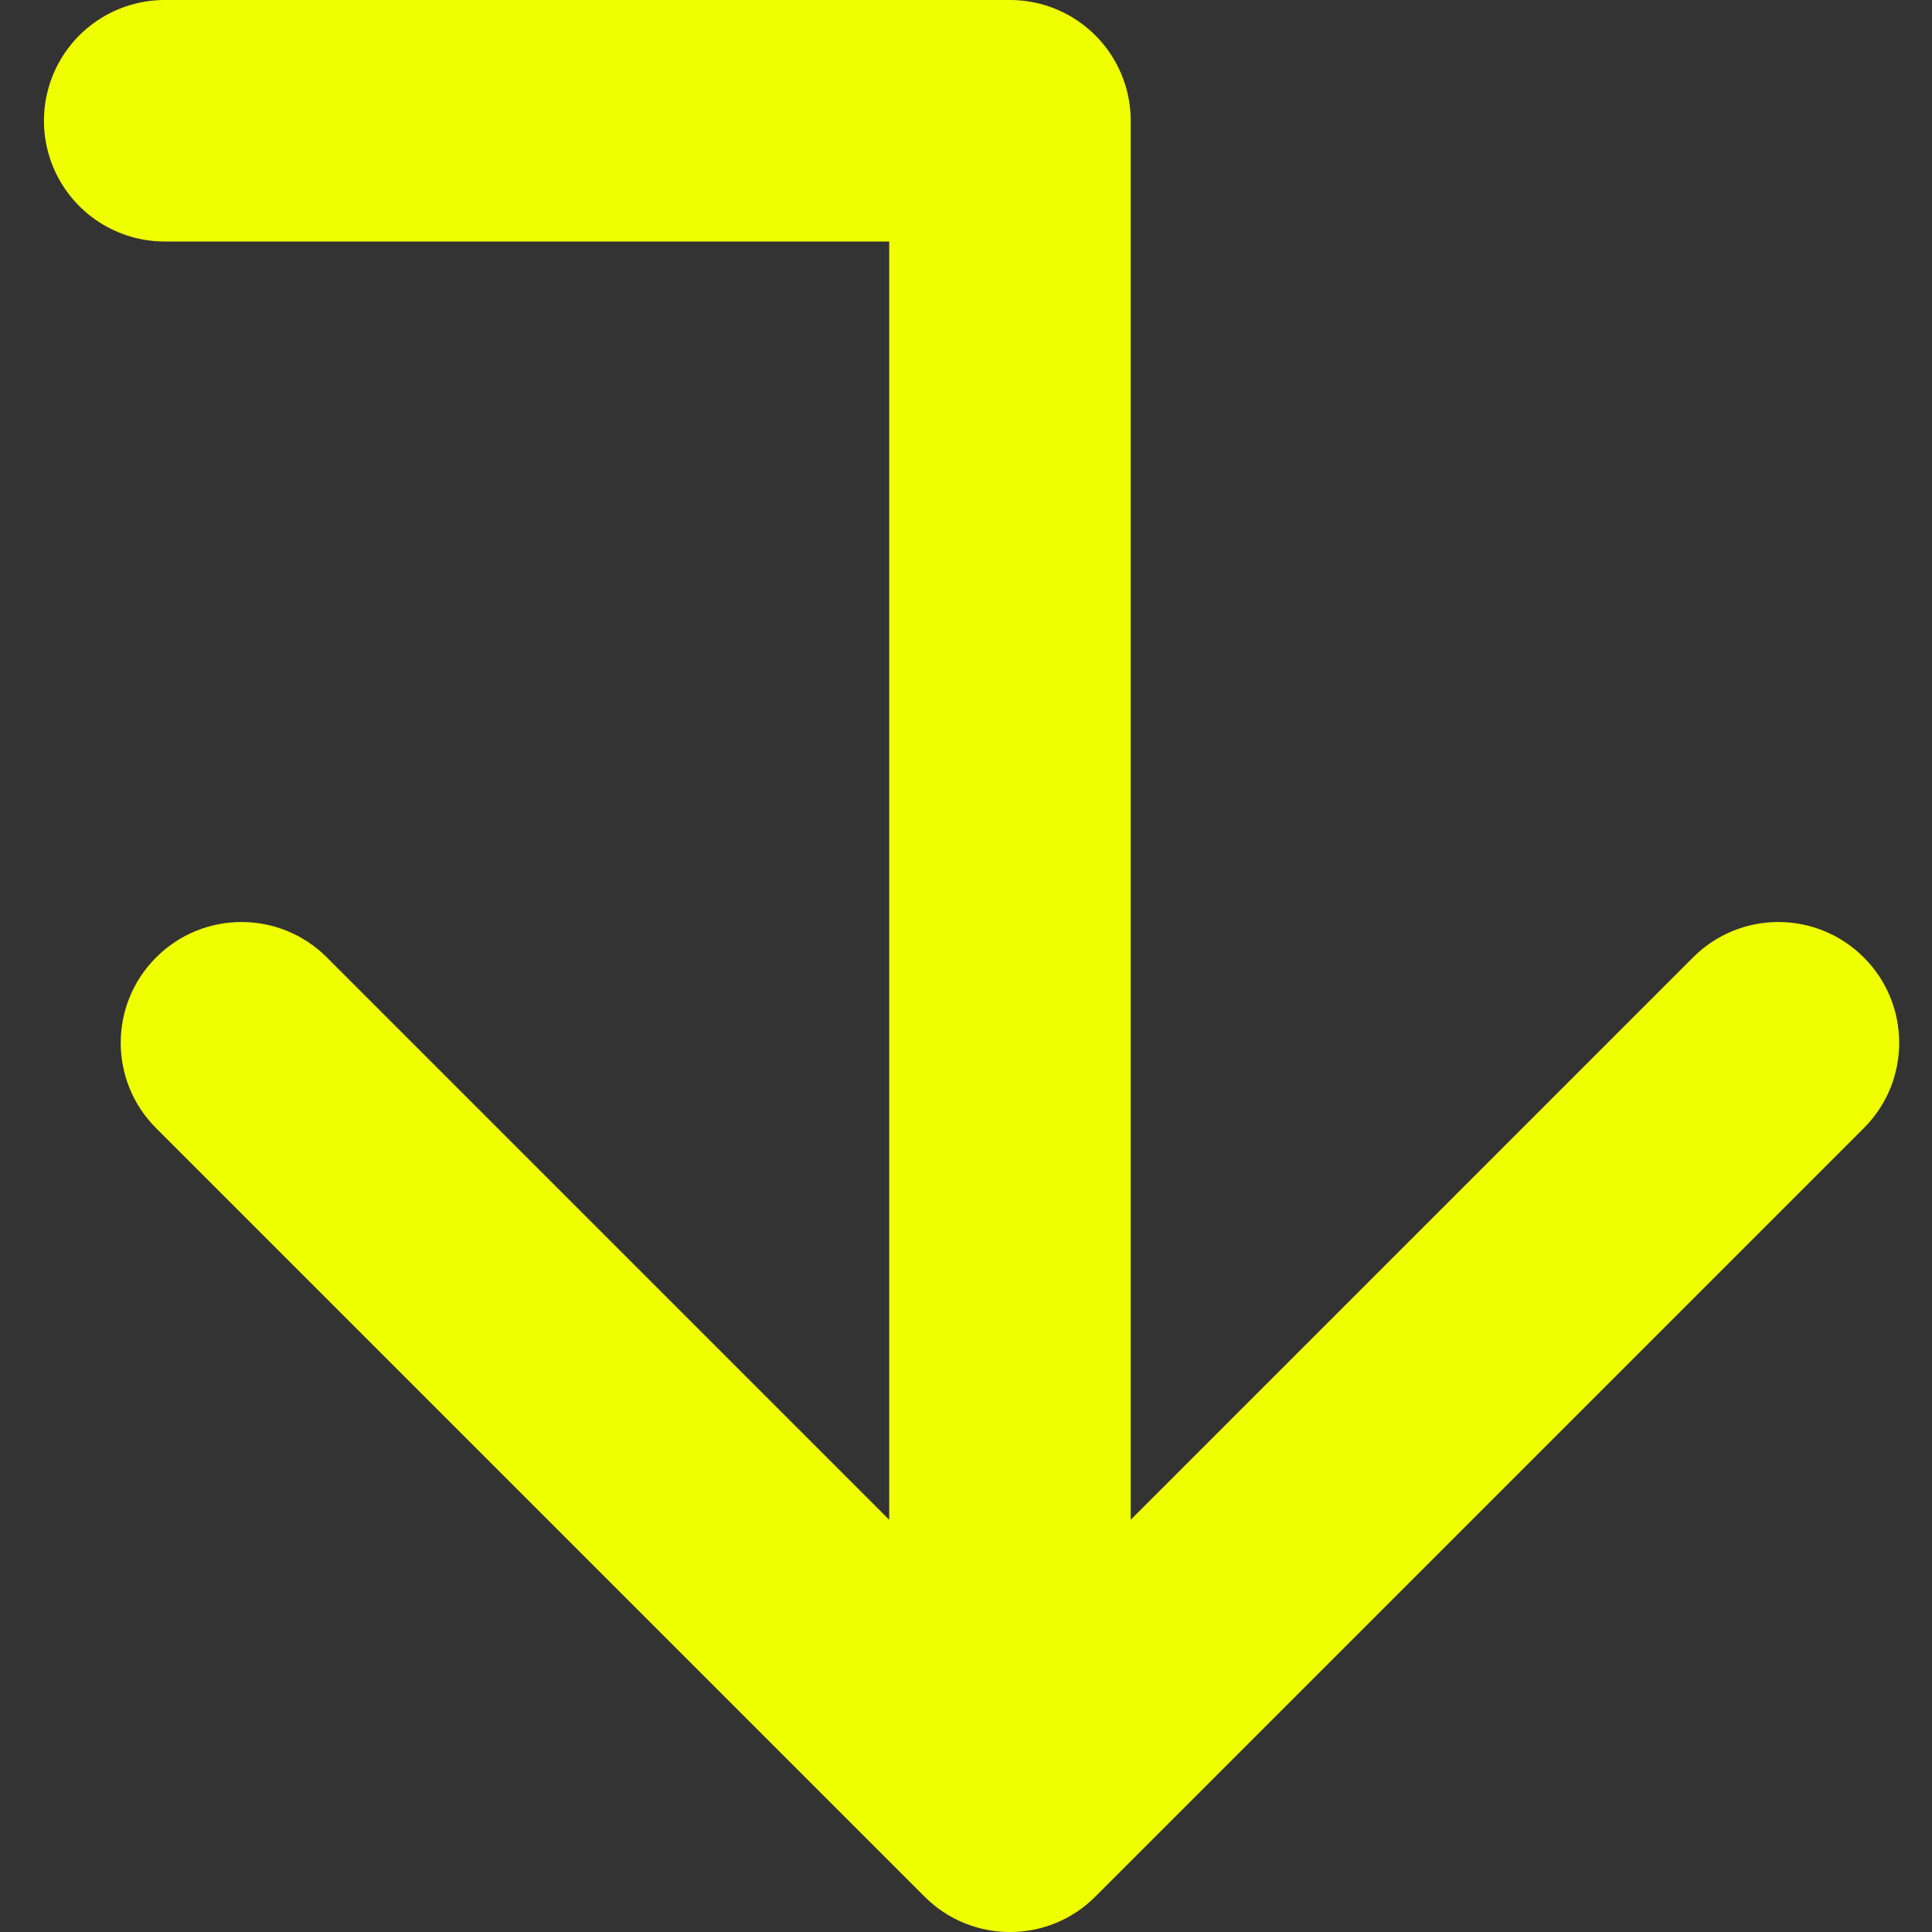
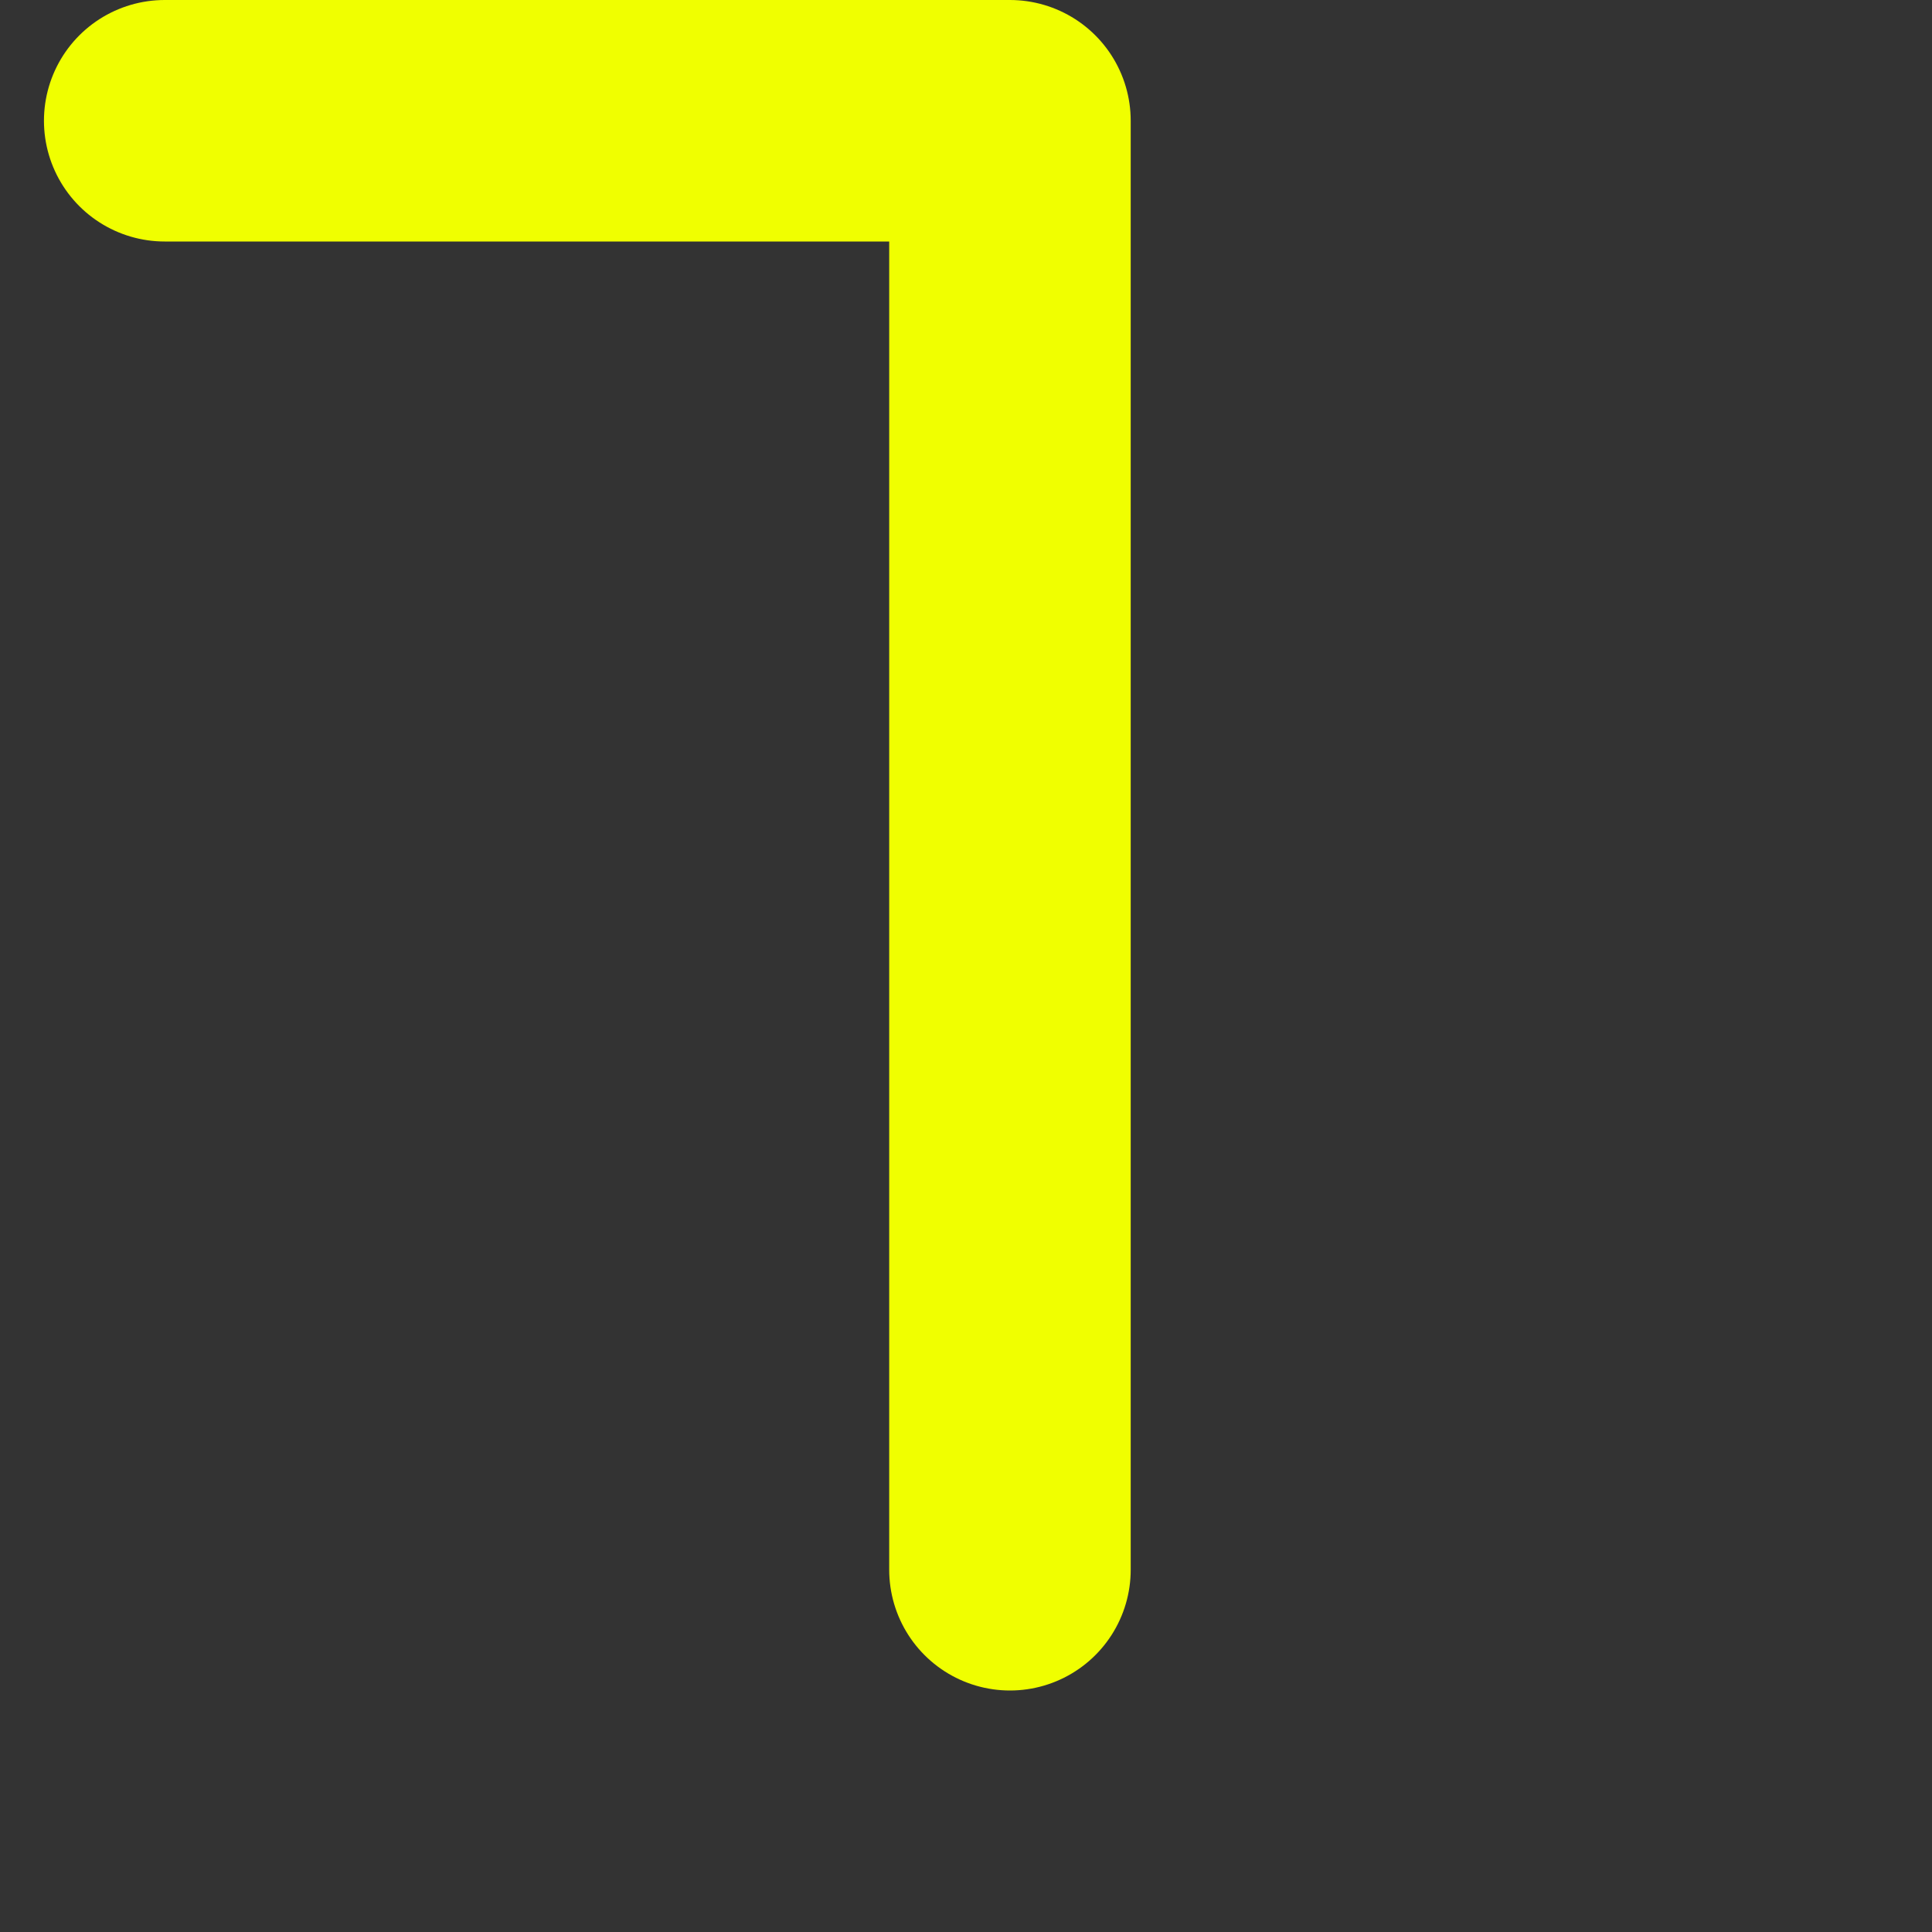
<svg xmlns="http://www.w3.org/2000/svg" width="16px" height="16px" viewBox="0 0 16 16" version="1.1">
  <rect x="0" y="0" width="16" height="16" fill="#333333" stroke="none" />
  <title>down-arrow-link</title>
  <g id="Page-1" stroke="none" stroke-width="1" fill="none" fill-rule="evenodd">
    <g id="down-arrow-link" transform="translate(1, 1)">
      <polyline id="Path" stroke="#F0FF00" stroke-width="2" stroke-linecap="round" stroke-linejoin="round" points="7.364 12 7.364 0 0.364 0" />
-       <path d="M8.364,11.586 L13.021,6.929 C13.411,6.538 14.044,6.538 14.435,6.929 C14.826,7.319 14.826,7.953 14.435,8.343 L8.071,14.707 C7.681,15.098 7.047,15.098 6.657,14.707 L0.293,8.343 C-0.098,7.953 -0.098,7.319 0.293,6.929 C0.683,6.538 1.317,6.538 1.707,6.929 L6.364,11.586 L8.364,11.586 Z" id="Path" fill="#F0FF00" fill-rule="nonzero" />
    </g>
  </g>
</svg>